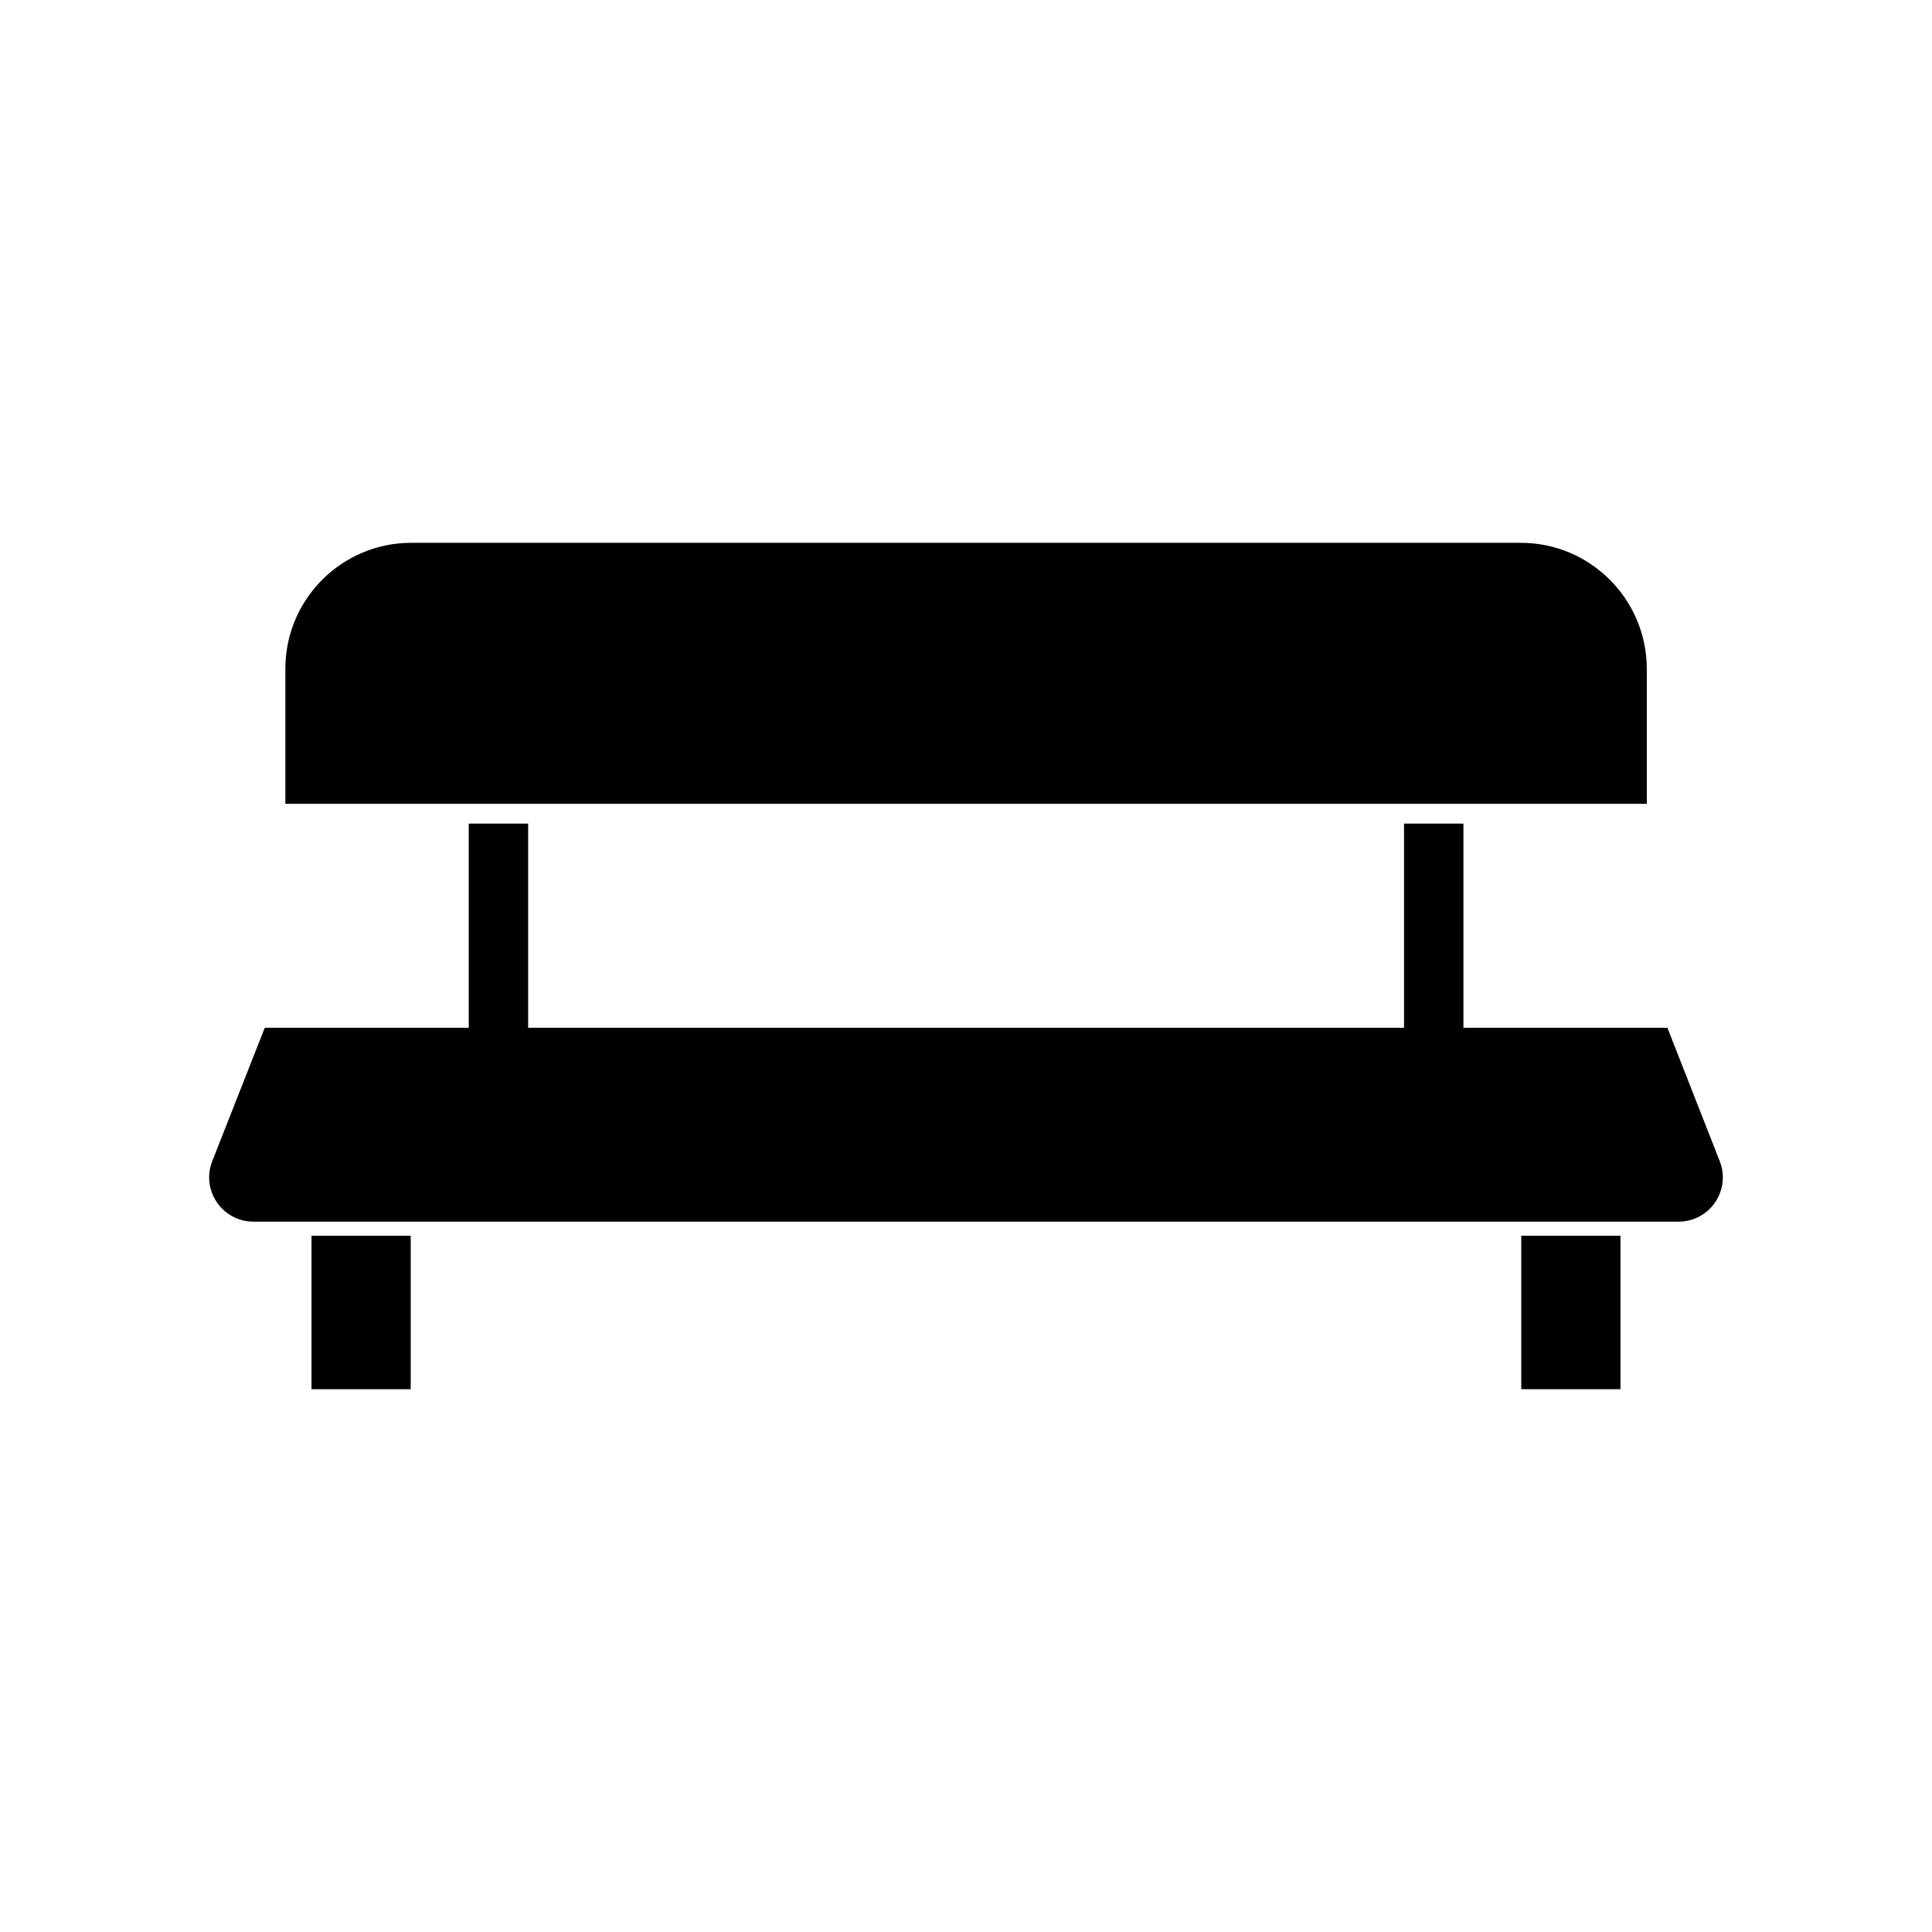
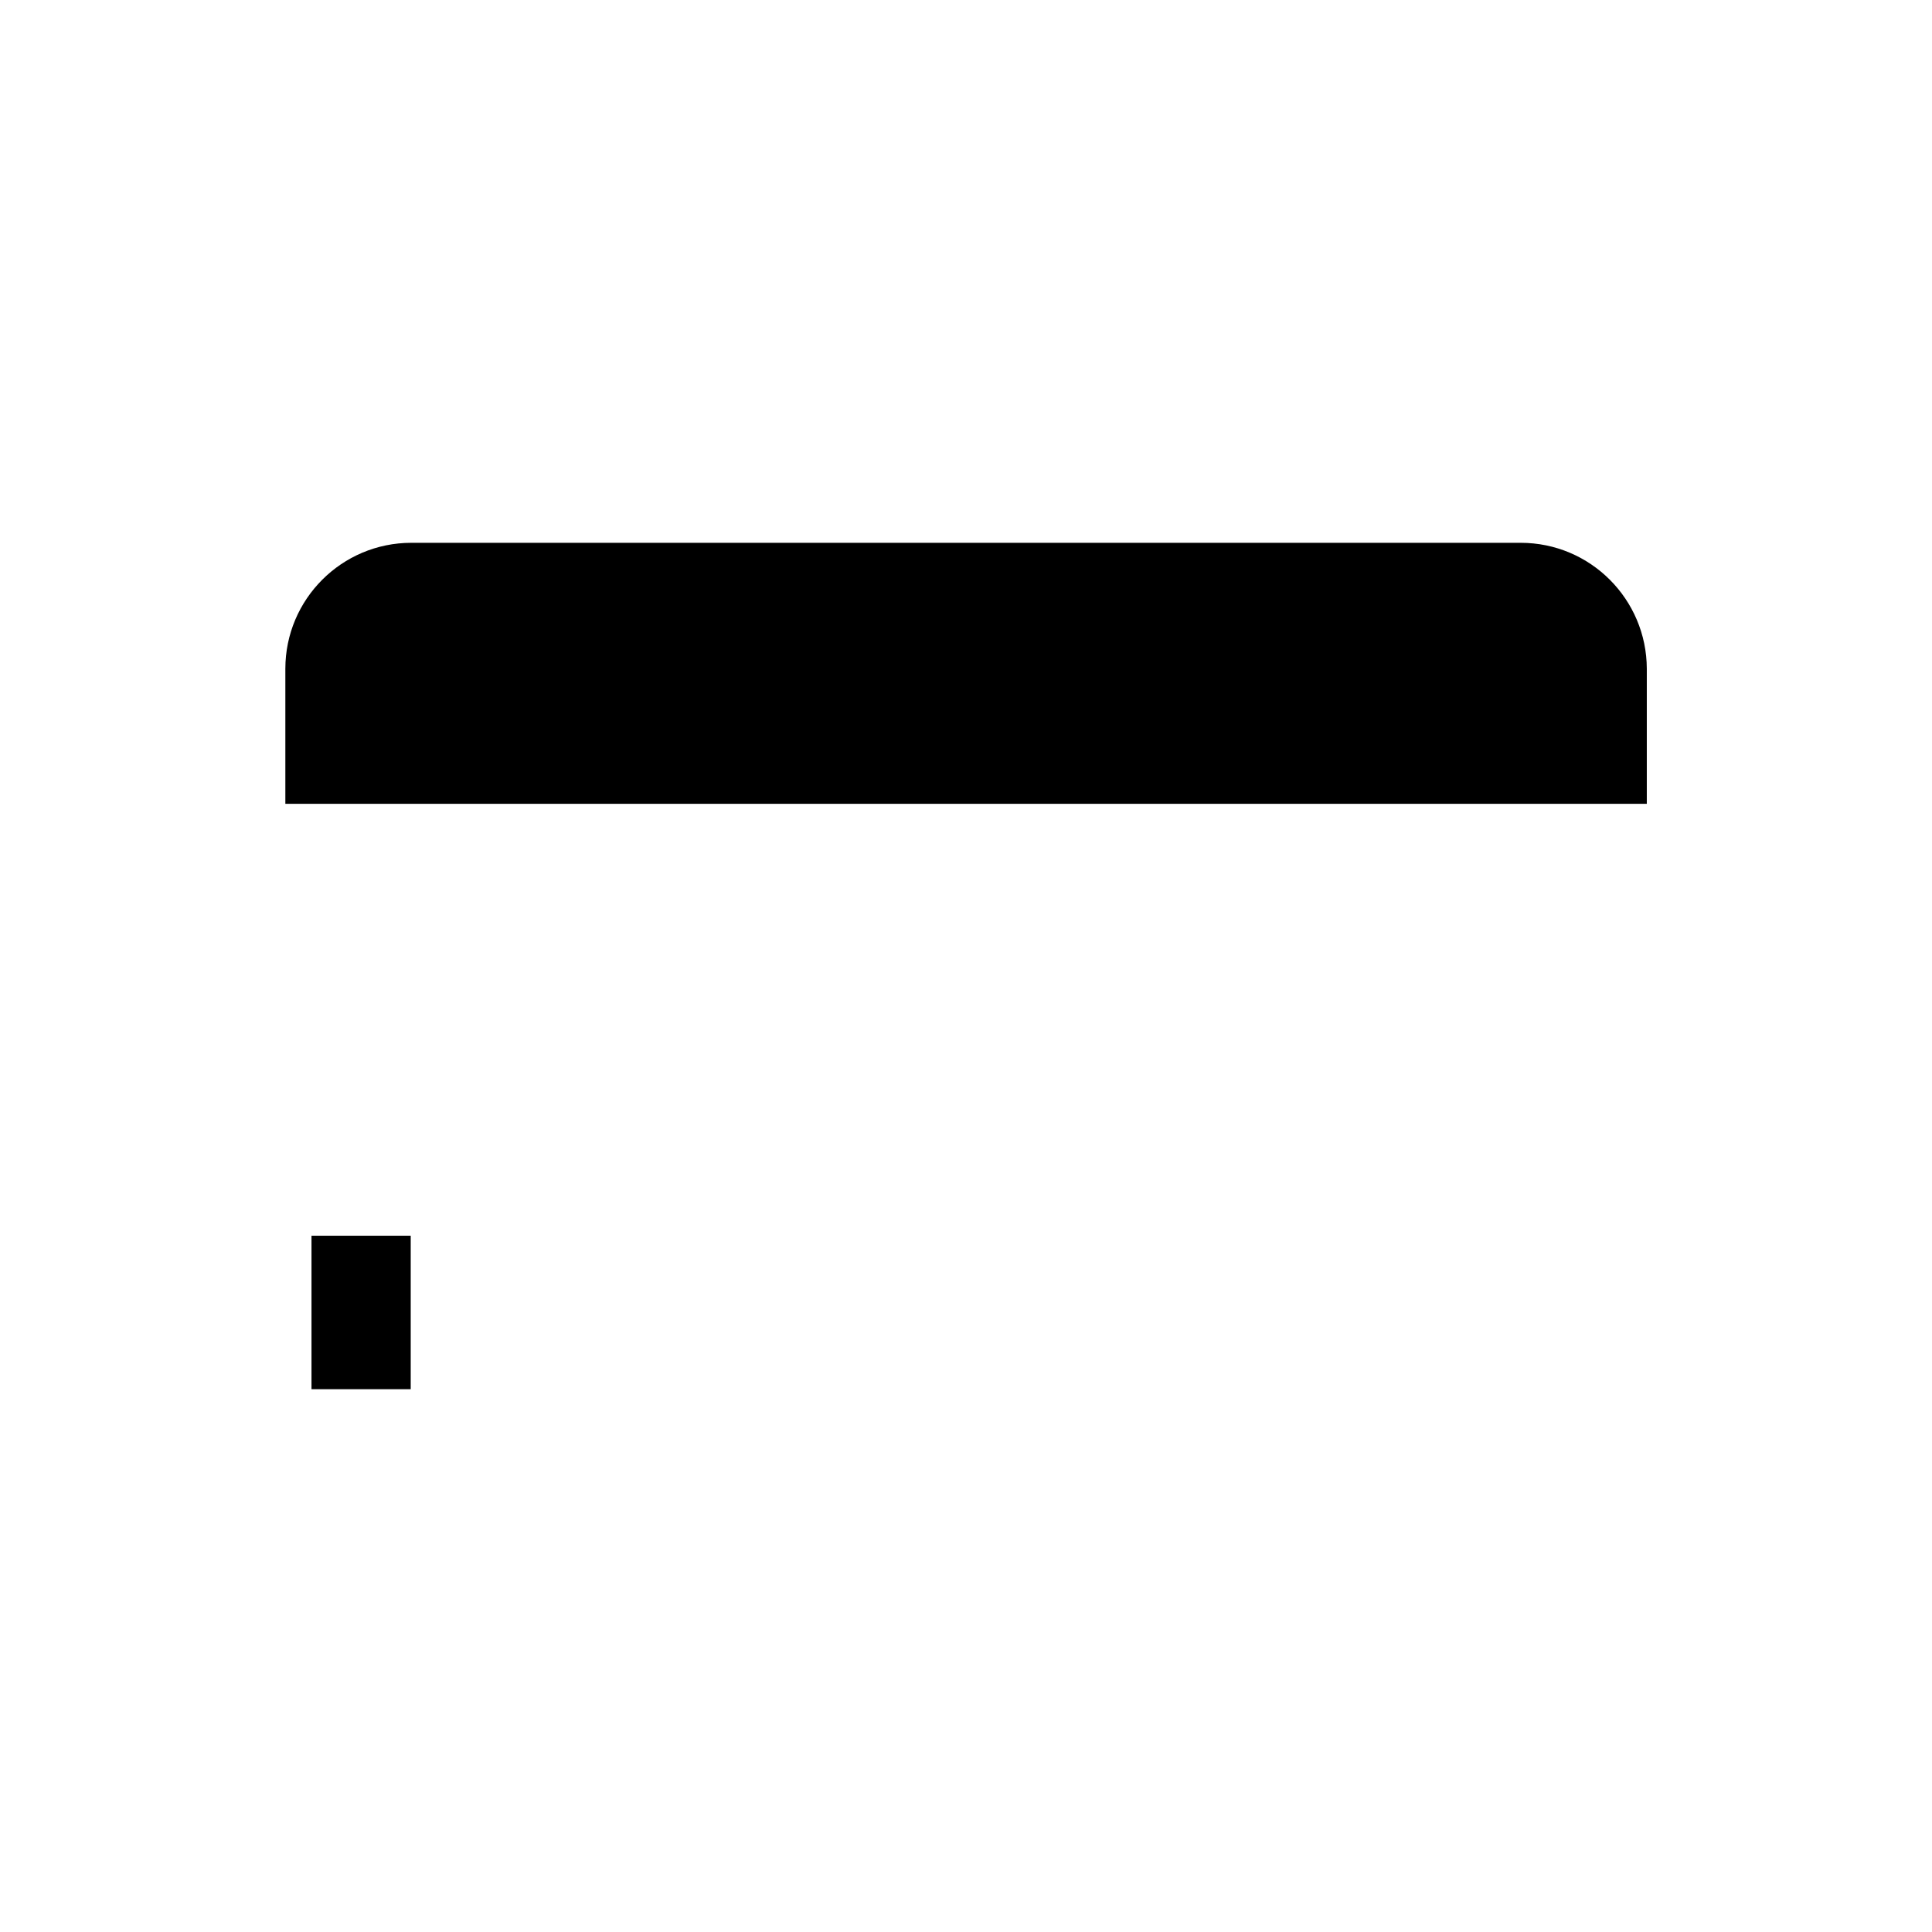
<svg xmlns="http://www.w3.org/2000/svg" fill="#000000" width="800px" height="800px" version="1.1" viewBox="144 144 512 512">
  <g>
    <path d="m547 287.85h-294c-18.422 0-33.379 14.957-33.379 33.379v35.793h360.8v-35.793c-0.051-18.422-14.953-33.379-33.426-33.379z" />
-     <path d="m585.88 416.37h-54.055v-54.105h-15.742v54.105h-232.12v-54.105h-15.742v54.105h-54.055l-13.906 35.32c-3.043 7.715 2.625 16.059 10.914 16.059h377.65c8.293 0 13.961-8.344 10.914-16.059z" />
    <path d="m226.55 471.48h26.293v40.672h-26.293z" />
-     <path d="m547.15 471.48h26.293v40.672h-26.293z" />
+     <path d="m547.15 471.48h26.293h-26.293z" />
  </g>
</svg>